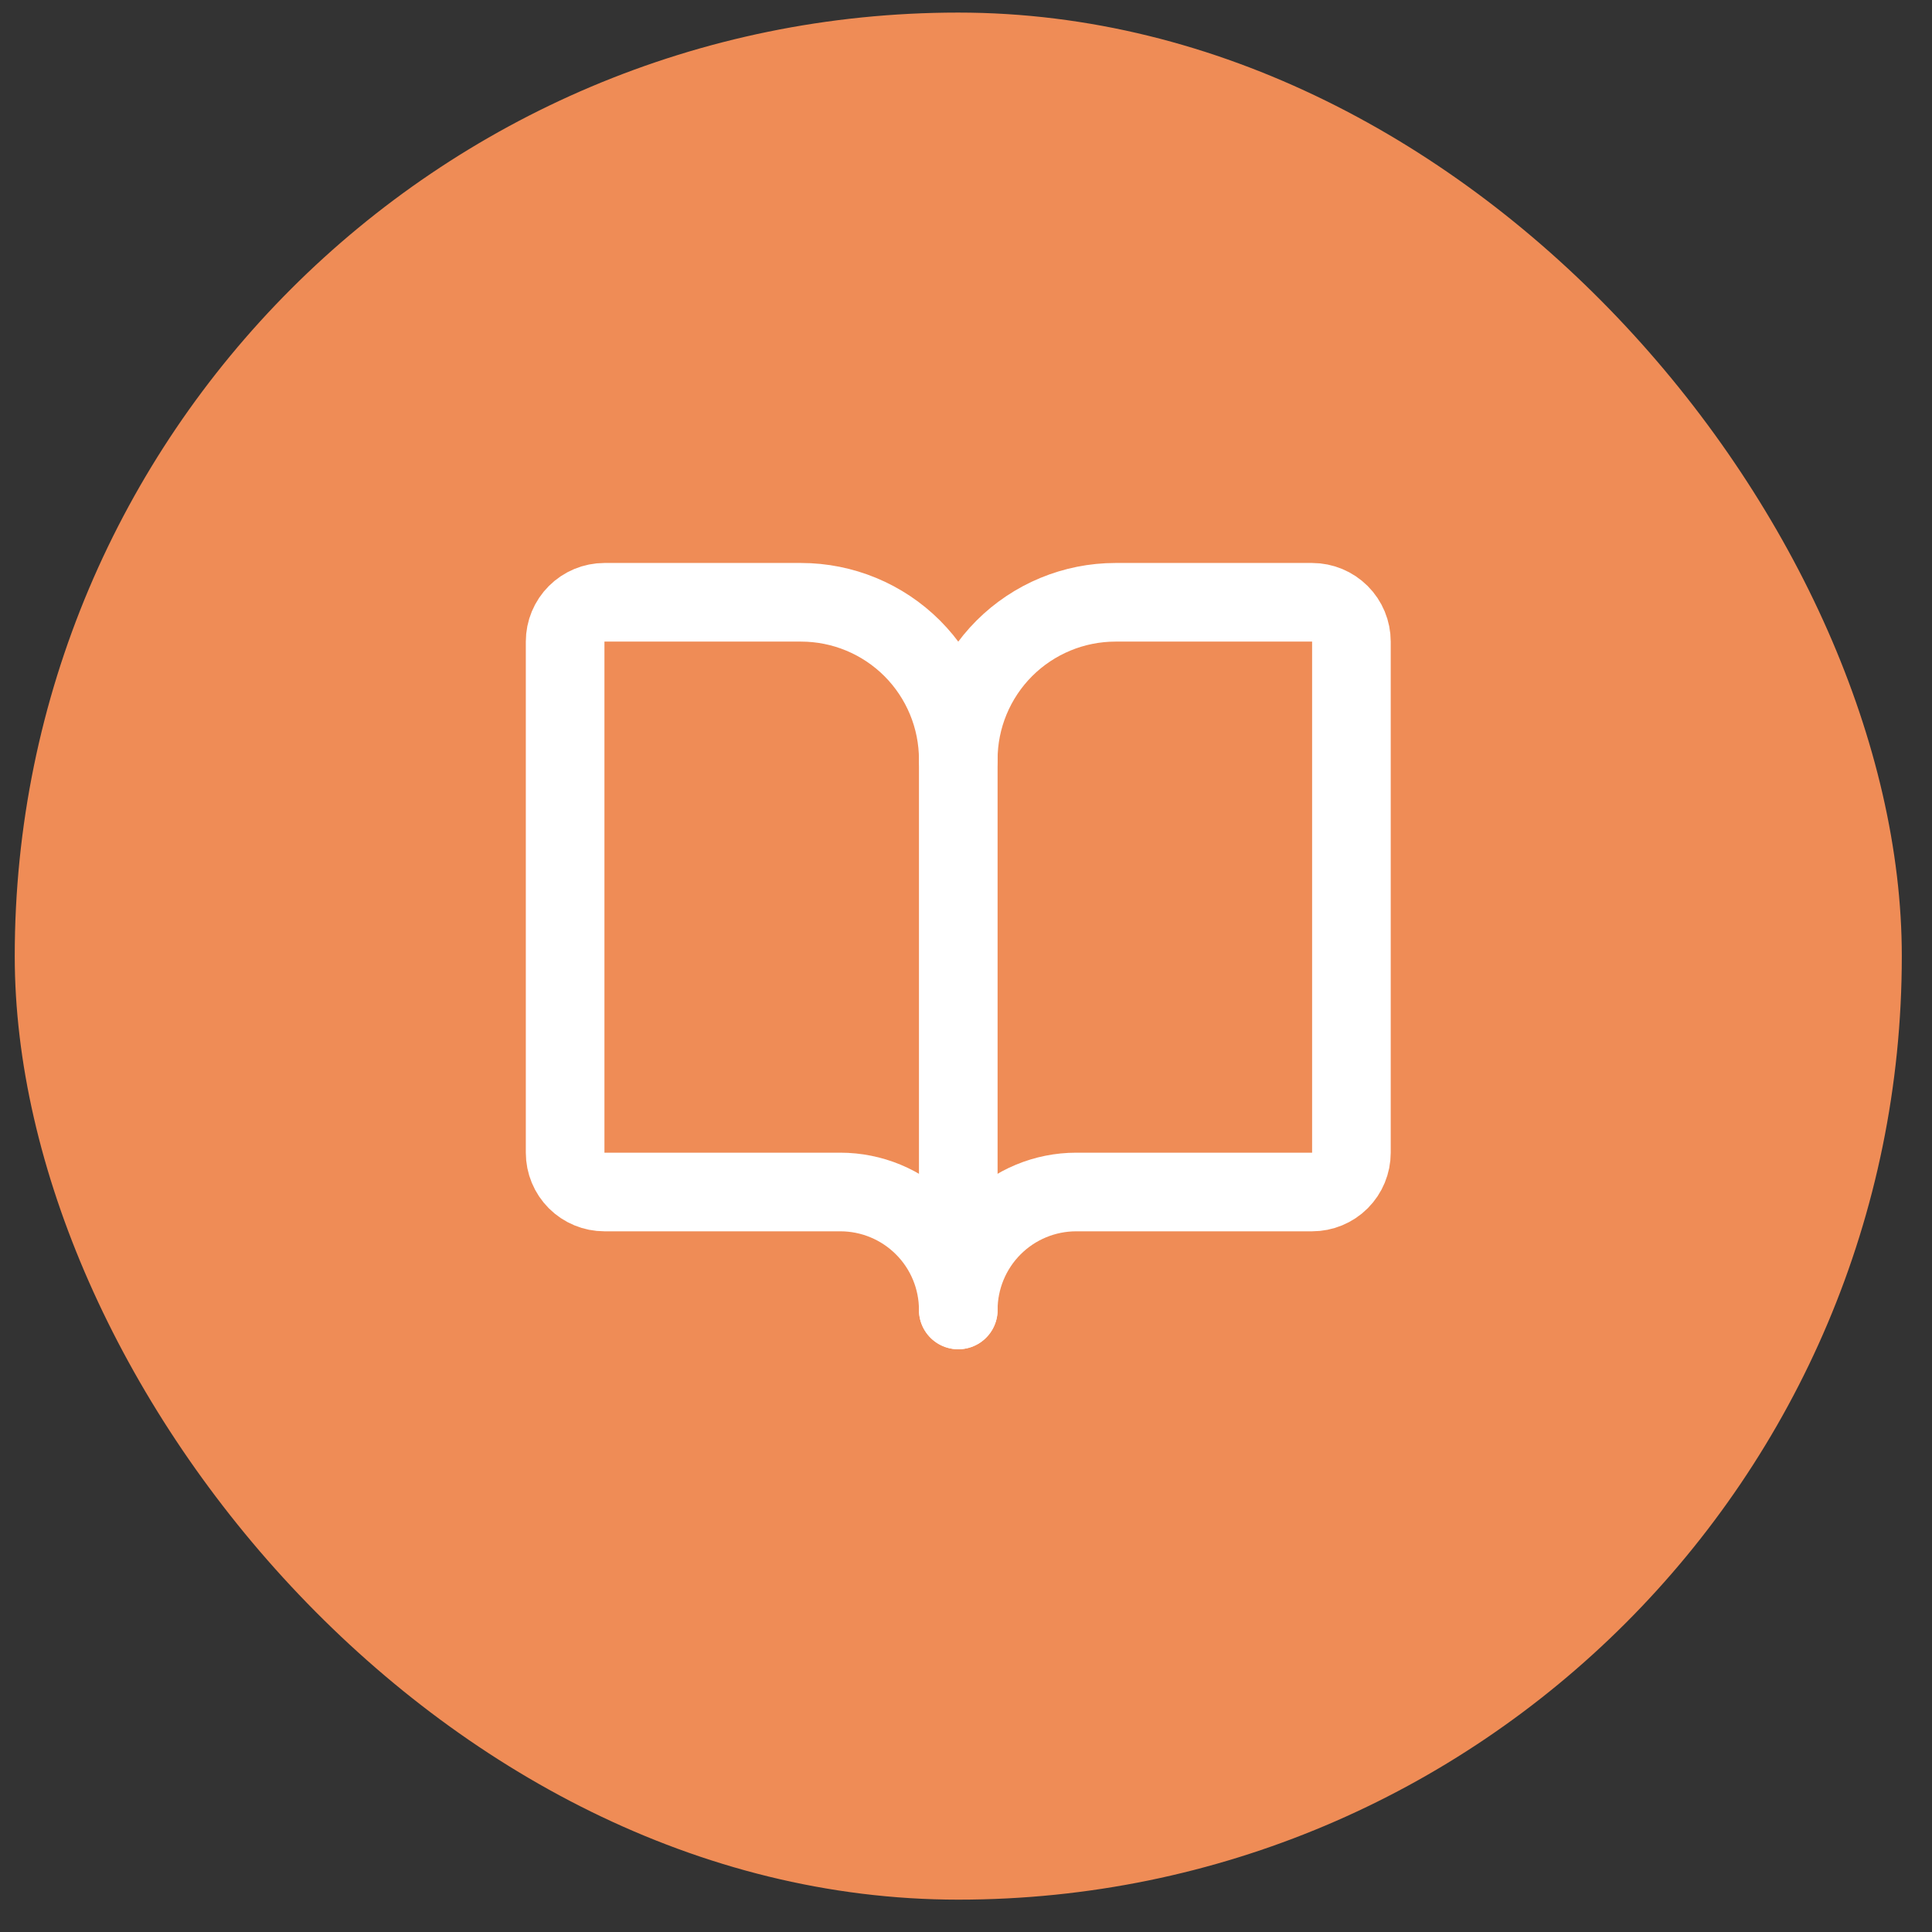
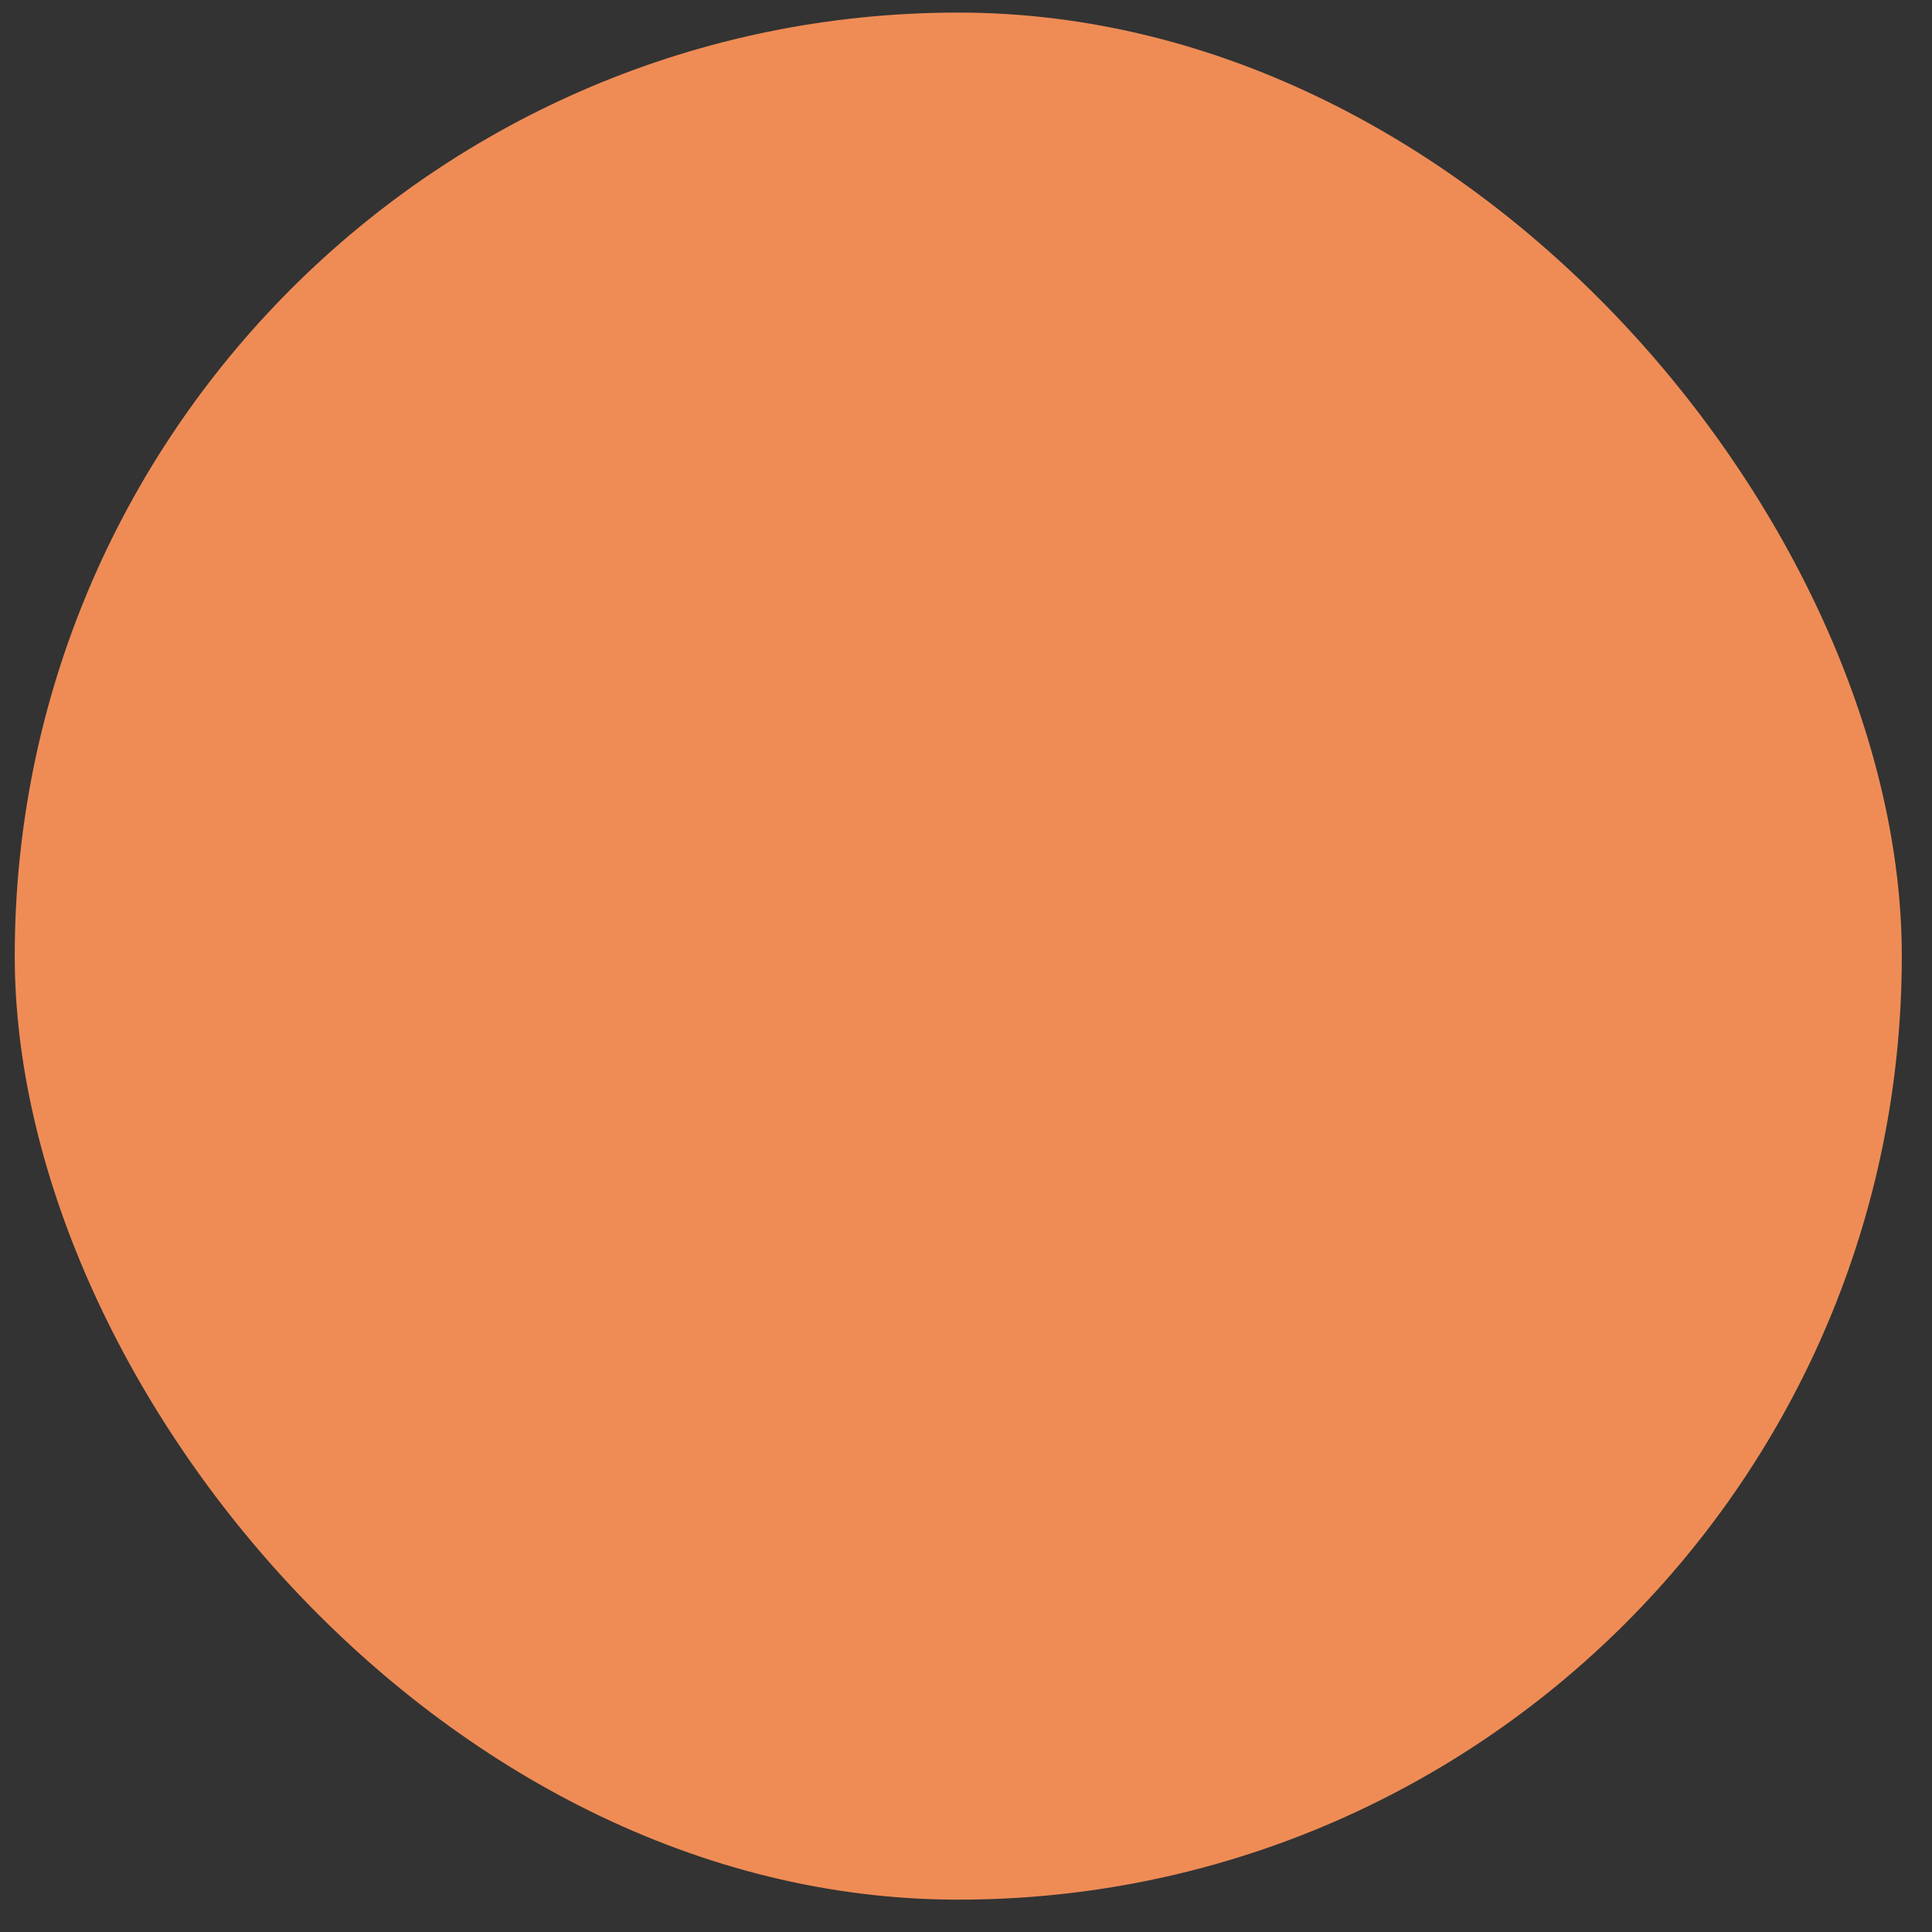
<svg xmlns="http://www.w3.org/2000/svg" width="43" height="43" viewBox="0 0 43 43" fill="none">
  <rect x="0" y="0" width="43" height="43" fill="#333333" stroke="none" />
  <rect x="0.328" y="0.28" width="42" height="42" rx="21" fill="#EF8C56" />
-   <path d="M21.328 16.905V29.155" stroke="white" stroke-width="1.75" stroke-linecap="round" stroke-linejoin="round" />
-   <path d="M13.453 26.53C13.221 26.53 12.998 26.438 12.834 26.274C12.67 26.11 12.578 25.887 12.578 25.655V14.28C12.578 14.048 12.67 13.826 12.834 13.662C12.998 13.498 13.221 13.405 13.453 13.405H17.828C18.756 13.405 19.647 13.774 20.303 14.43C20.959 15.087 21.328 15.977 21.328 16.905C21.328 15.977 21.697 15.087 22.353 14.43C23.01 13.774 23.9 13.405 24.828 13.405H29.203C29.435 13.405 29.658 13.498 29.822 13.662C29.986 13.826 30.078 14.048 30.078 14.28V25.655C30.078 25.887 29.986 26.11 29.822 26.274C29.658 26.438 29.435 26.53 29.203 26.53H23.953C23.257 26.53 22.589 26.807 22.097 27.299C21.605 27.791 21.328 28.459 21.328 29.155C21.328 28.459 21.052 27.791 20.559 27.299C20.067 26.807 19.399 26.53 18.703 26.53H13.453Z" stroke="white" stroke-width="1.75" stroke-linecap="round" stroke-linejoin="round" />
</svg>